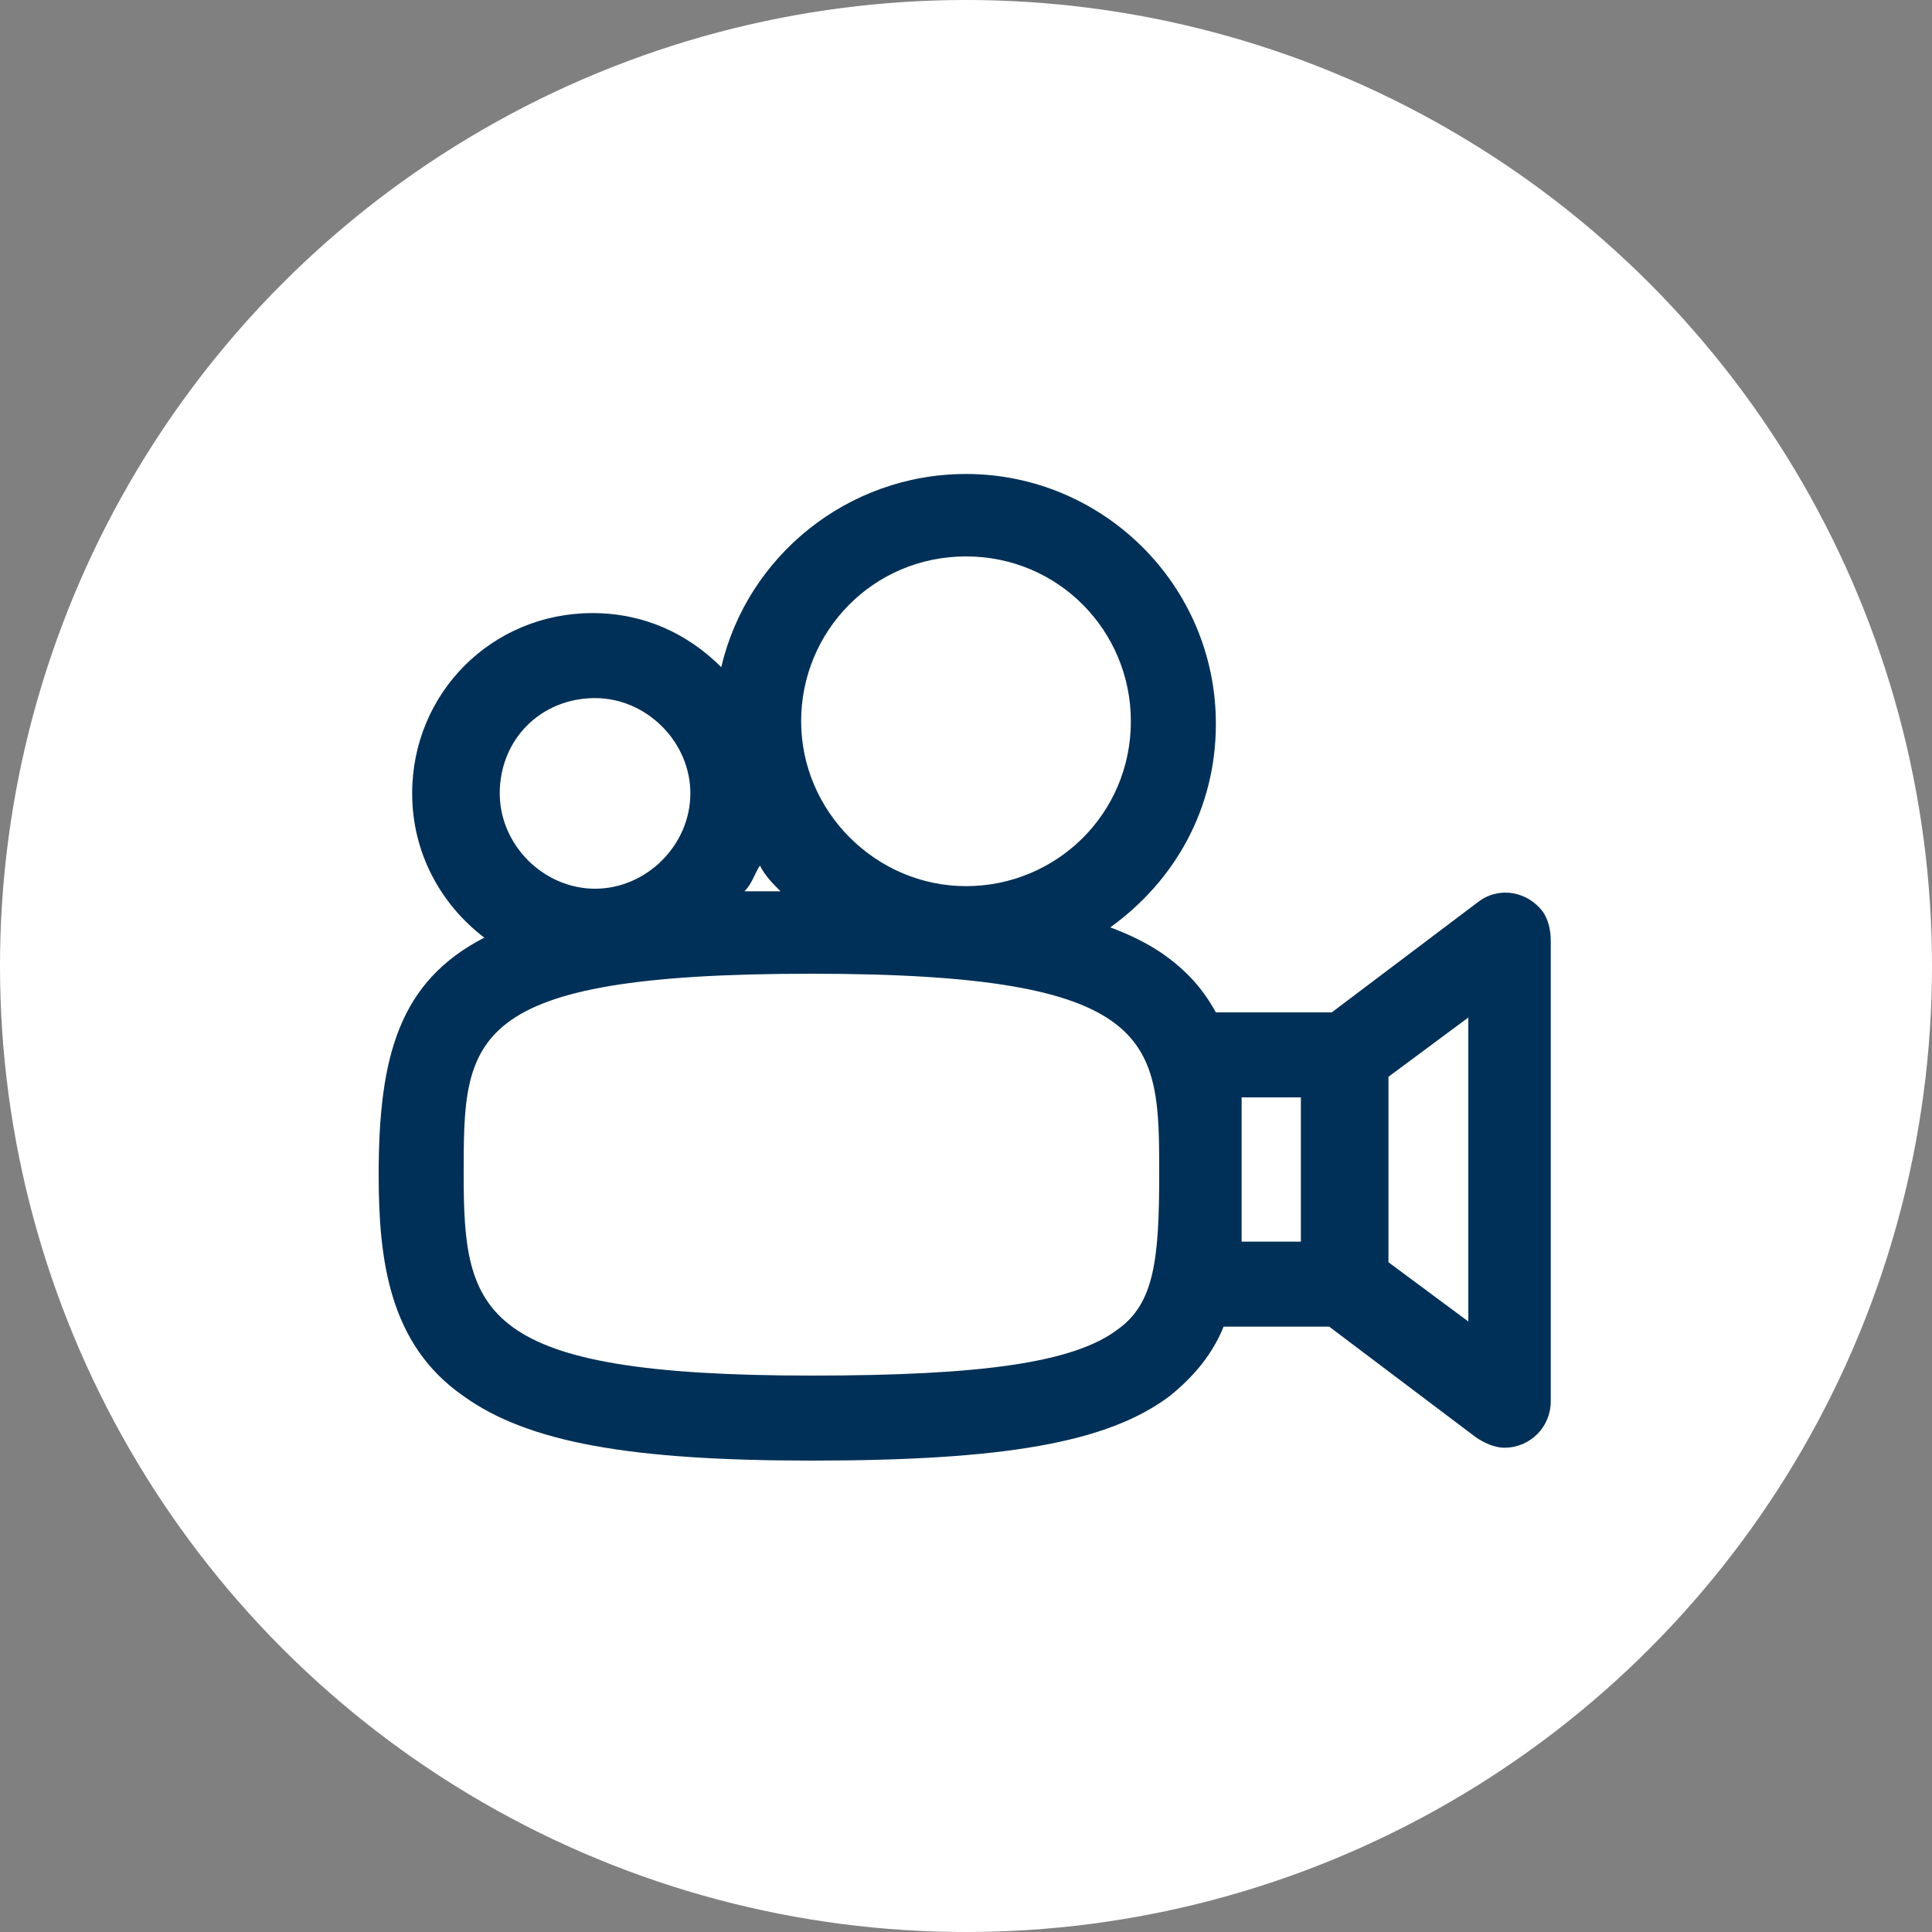
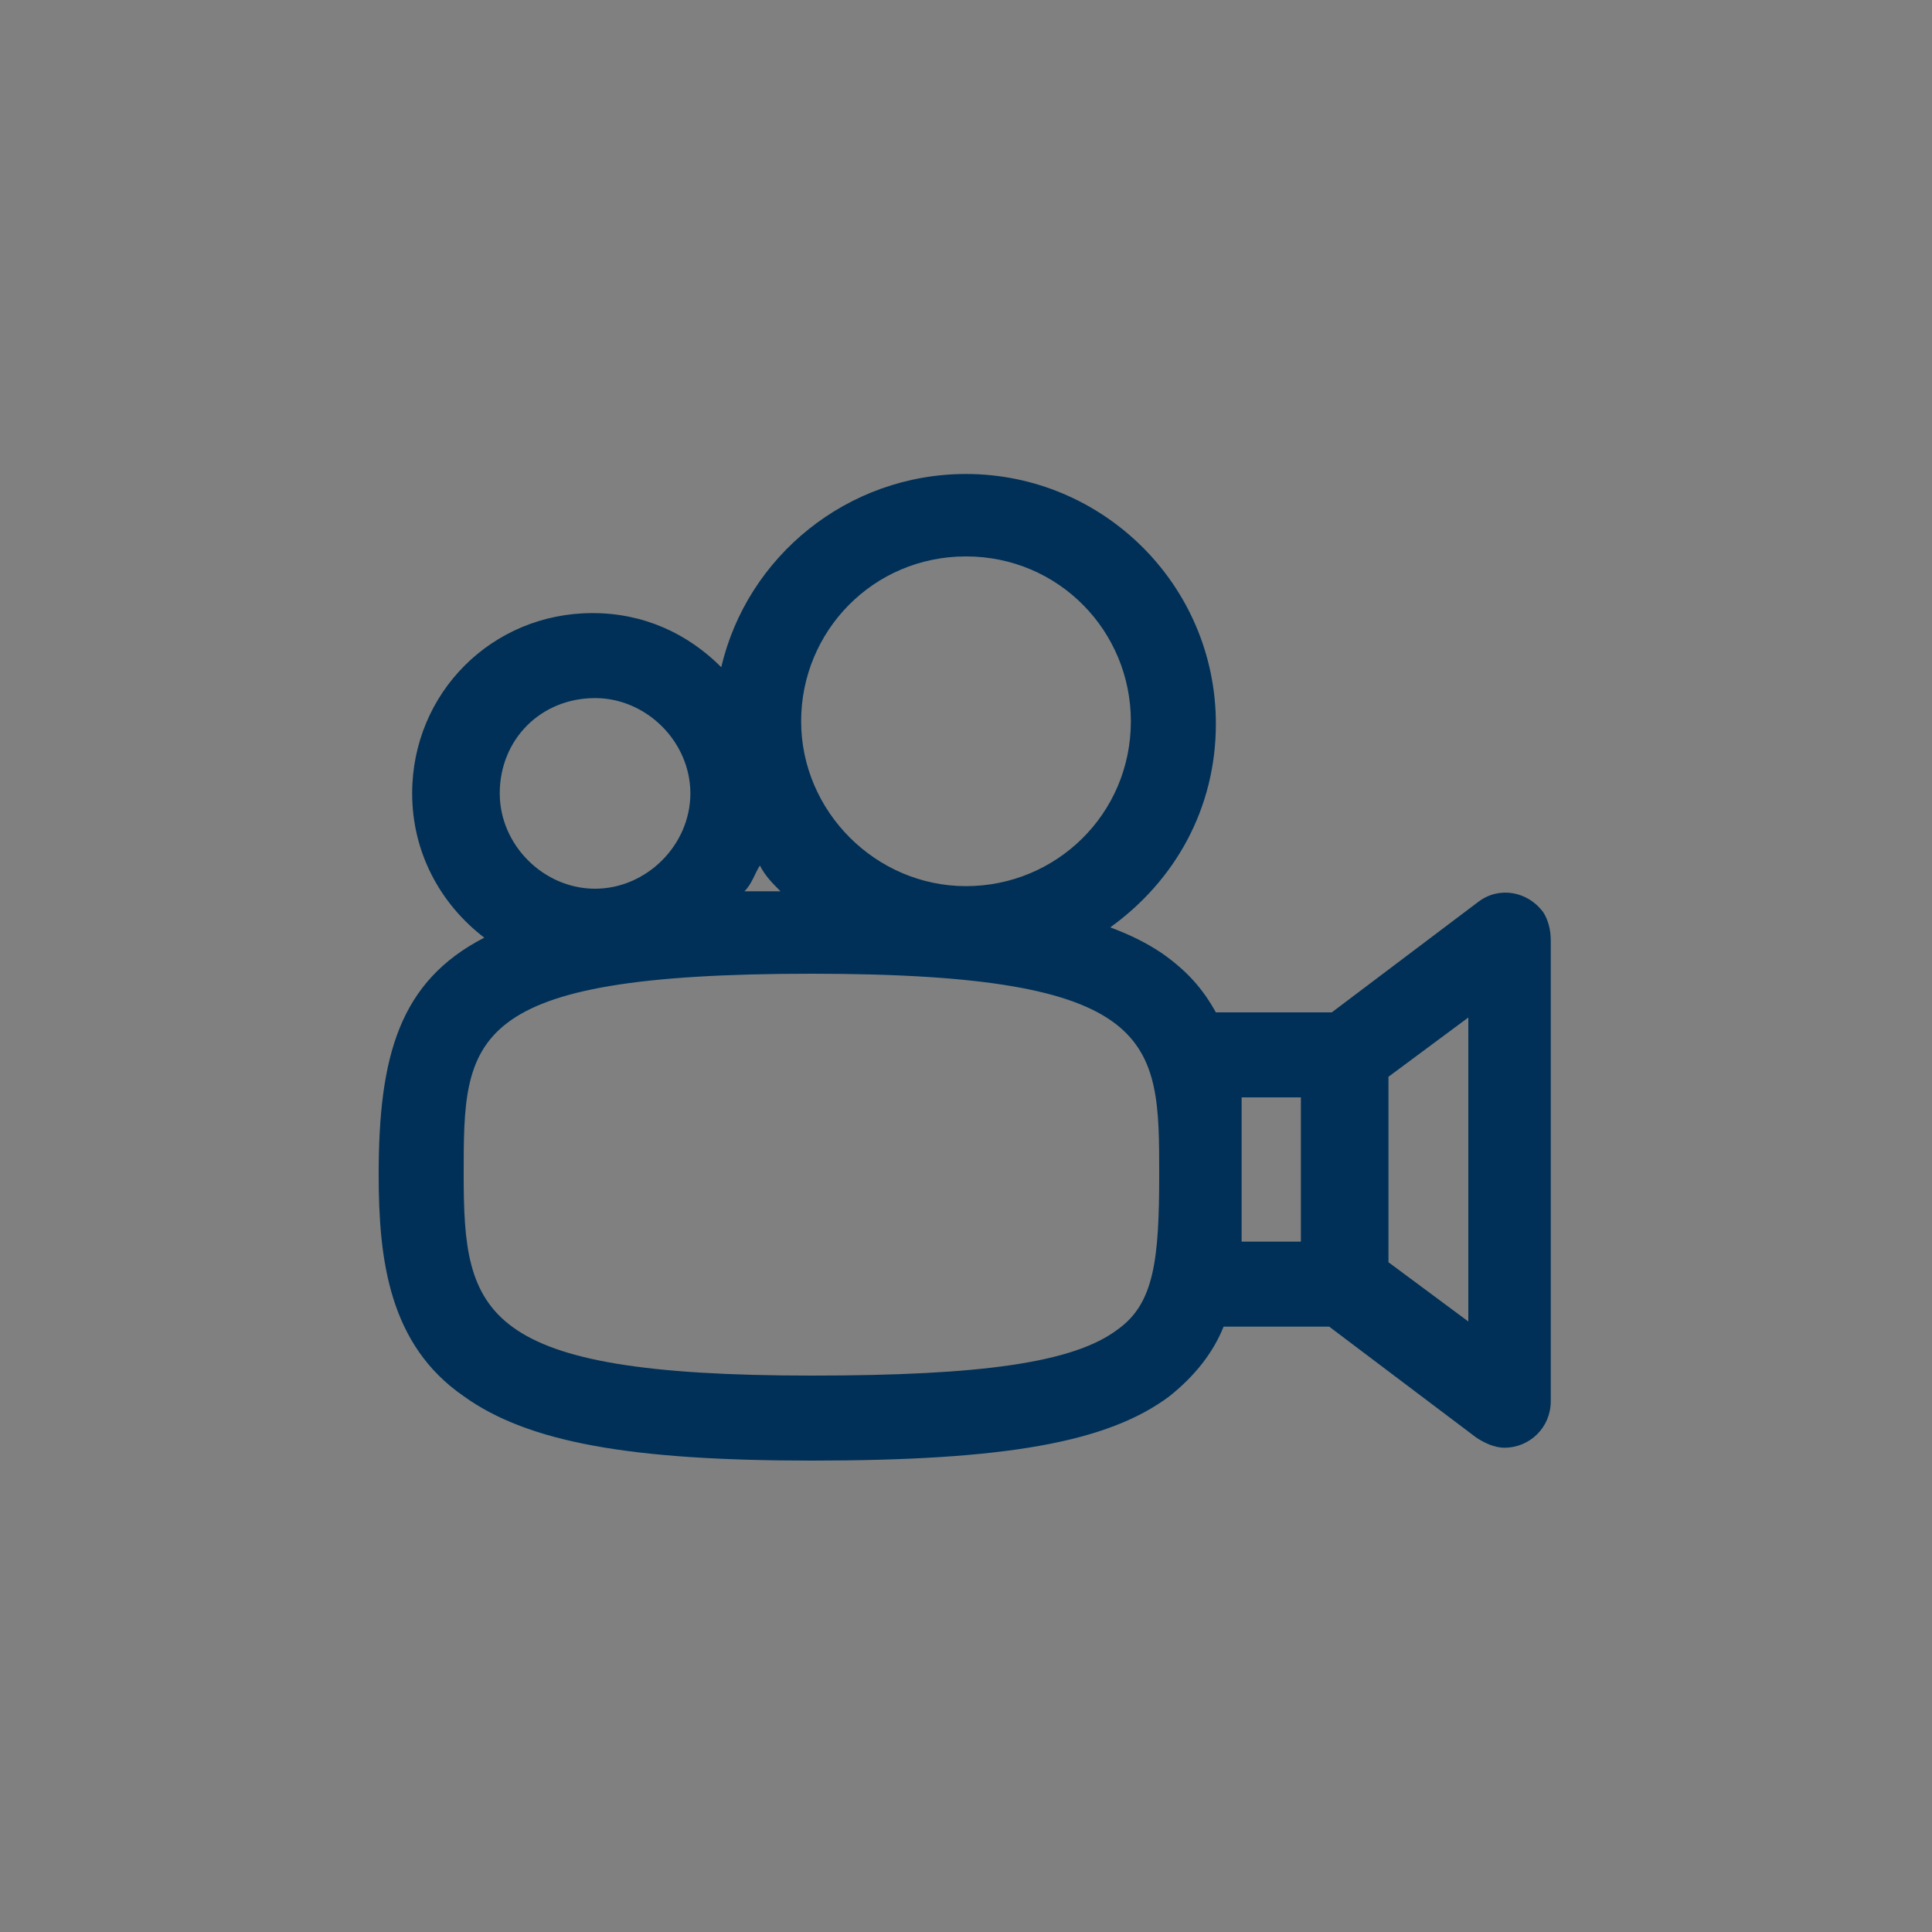
<svg xmlns="http://www.w3.org/2000/svg" version="1.1" id="Layer_1" x="0px" y="0px" viewBox="0 0 75 75" style="enable-background:new 0 0 75 75;" xml:space="preserve">
  <rect x="0" y="0" width="75" height="75" fill="#808080" stroke="none" />
  <style type="text/css">
	.st0{fill:#FFFFFF;}
	.st1{fill:#003057;}
</style>
-   <ellipse class="st0" cx="37.5" cy="37.5" rx="37.5" ry="37.5" />
  <path class="st1" d="M59.9,35.4c-0.6-0.8-1.7-1-2.5-0.4l-5.7,4.3h-4.5c-0.5-0.9-1.1-1.6-2.1-2.3c-0.6-0.4-1.2-0.7-2-1  c2.5-1.8,4.1-4.6,4.1-7.9c0-5.4-4.4-9.7-9.7-9.7c-4.6,0-8.5,3.2-9.5,7.5c-1.3-1.3-3-2.1-5-2.1c-3.9,0-7,3.1-7,7  c0,2.3,1.1,4.3,2.8,5.6c-3.3,1.7-4.1,4.6-4.1,9.2c0,3.3,0.4,6.6,3.3,8.6c2.5,1.8,6.5,2.5,13.5,2.5c7.5,0,11.5-0.7,13.9-2.5  c1-0.8,1.7-1.7,2.1-2.7h4.1l5.7,4.3c0.3,0.2,0.7,0.4,1.1,0.4l0,0c1,0,1.8-0.8,1.8-1.8V36.5C60.2,36.1,60.1,35.7,59.9,35.4z   M37.5,21.6L37.5,21.6c3.6,0,6.4,2.9,6.4,6.4c0,3.6-2.9,6.4-6.4,6.4s-6.4-2.9-6.4-6.4S33.9,21.6,37.5,21.6z M23.1,27.1L23.1,27.1  c2,0,3.7,1.7,3.7,3.7s-1.7,3.7-3.7,3.7s-3.7-1.7-3.7-3.7C19.4,28.7,21,27.1,23.1,27.1z M29.5,33.6c0.2,0.4,0.5,0.7,0.8,1  c-0.5,0-0.9,0-1.4,0C29.2,34.3,29.3,33.9,29.5,33.6z M43.4,51.6c-1.7,1.3-5.3,1.8-11.9,1.8C18.6,53.4,18,51,18,45.6  c0-5.3,0-7.8,13.5-7.8l0,0C45,37.8,45,40.4,45,45.6C45,48.9,44.8,50.6,43.4,51.6z M50.5,48.2h-2.3v-5.6h2.3V48.2z M57,51.3L53.9,49  v-7.2l3.1-2.3V51.3z" />
</svg>